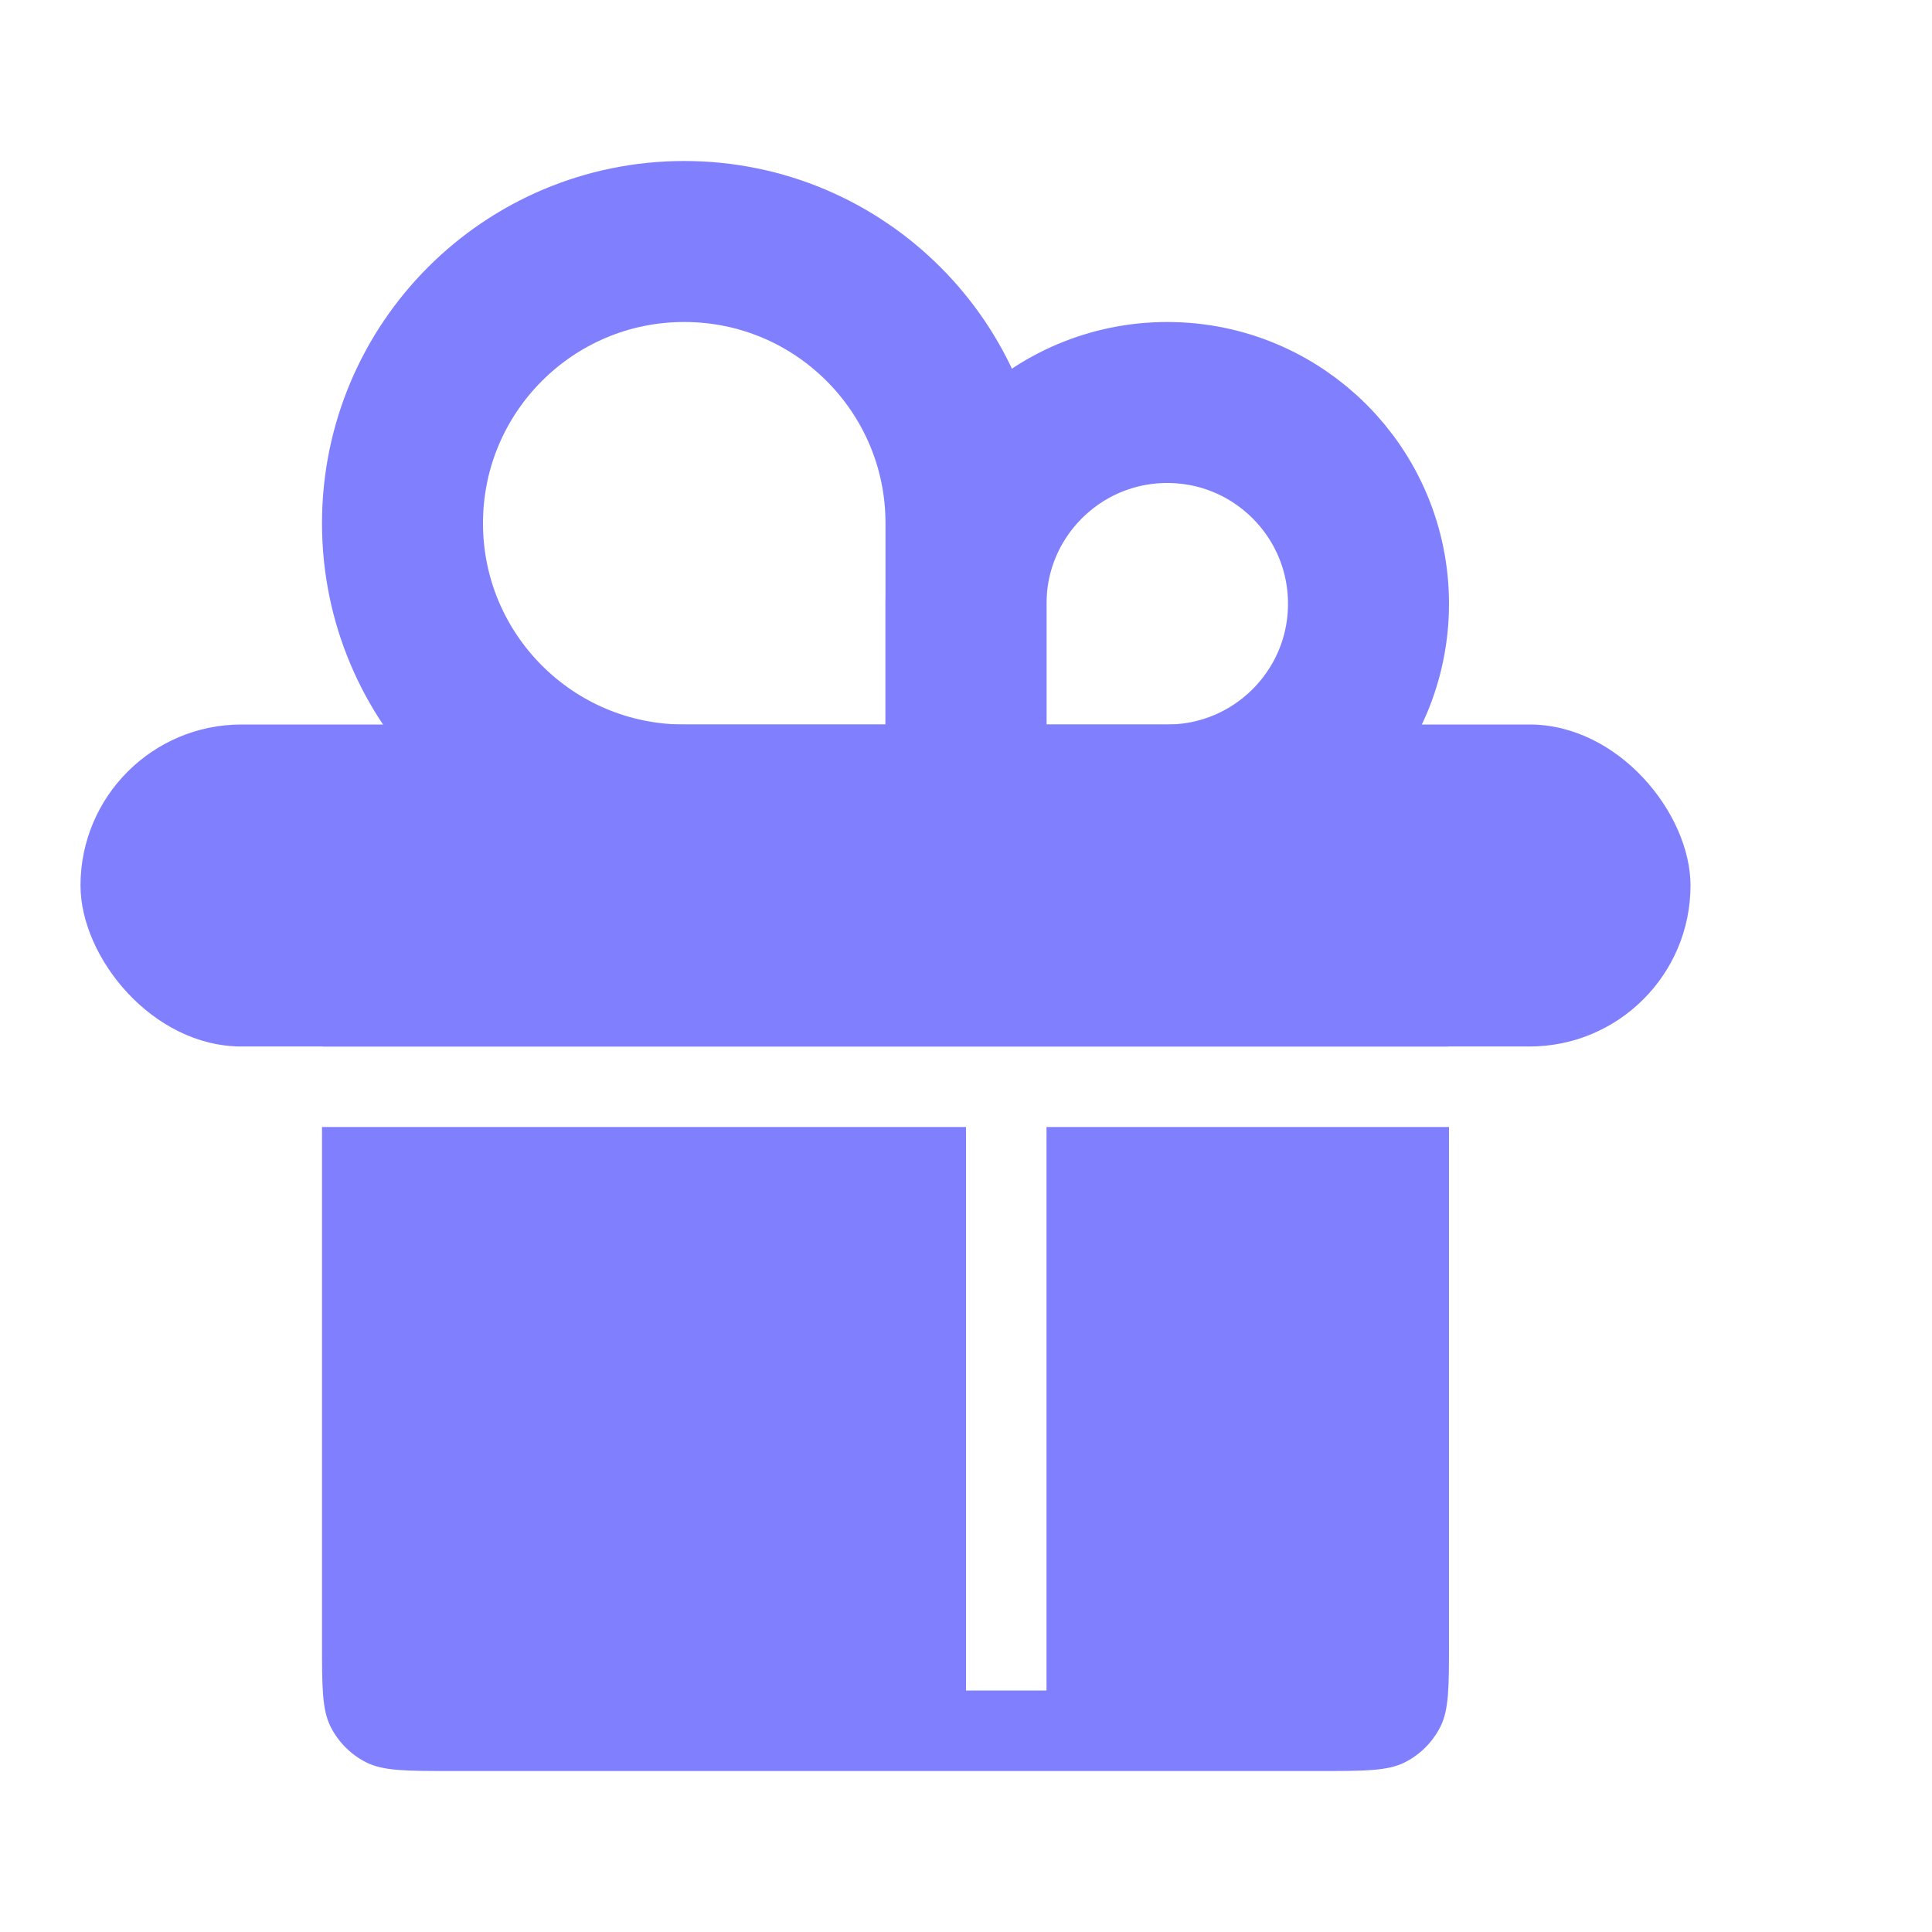
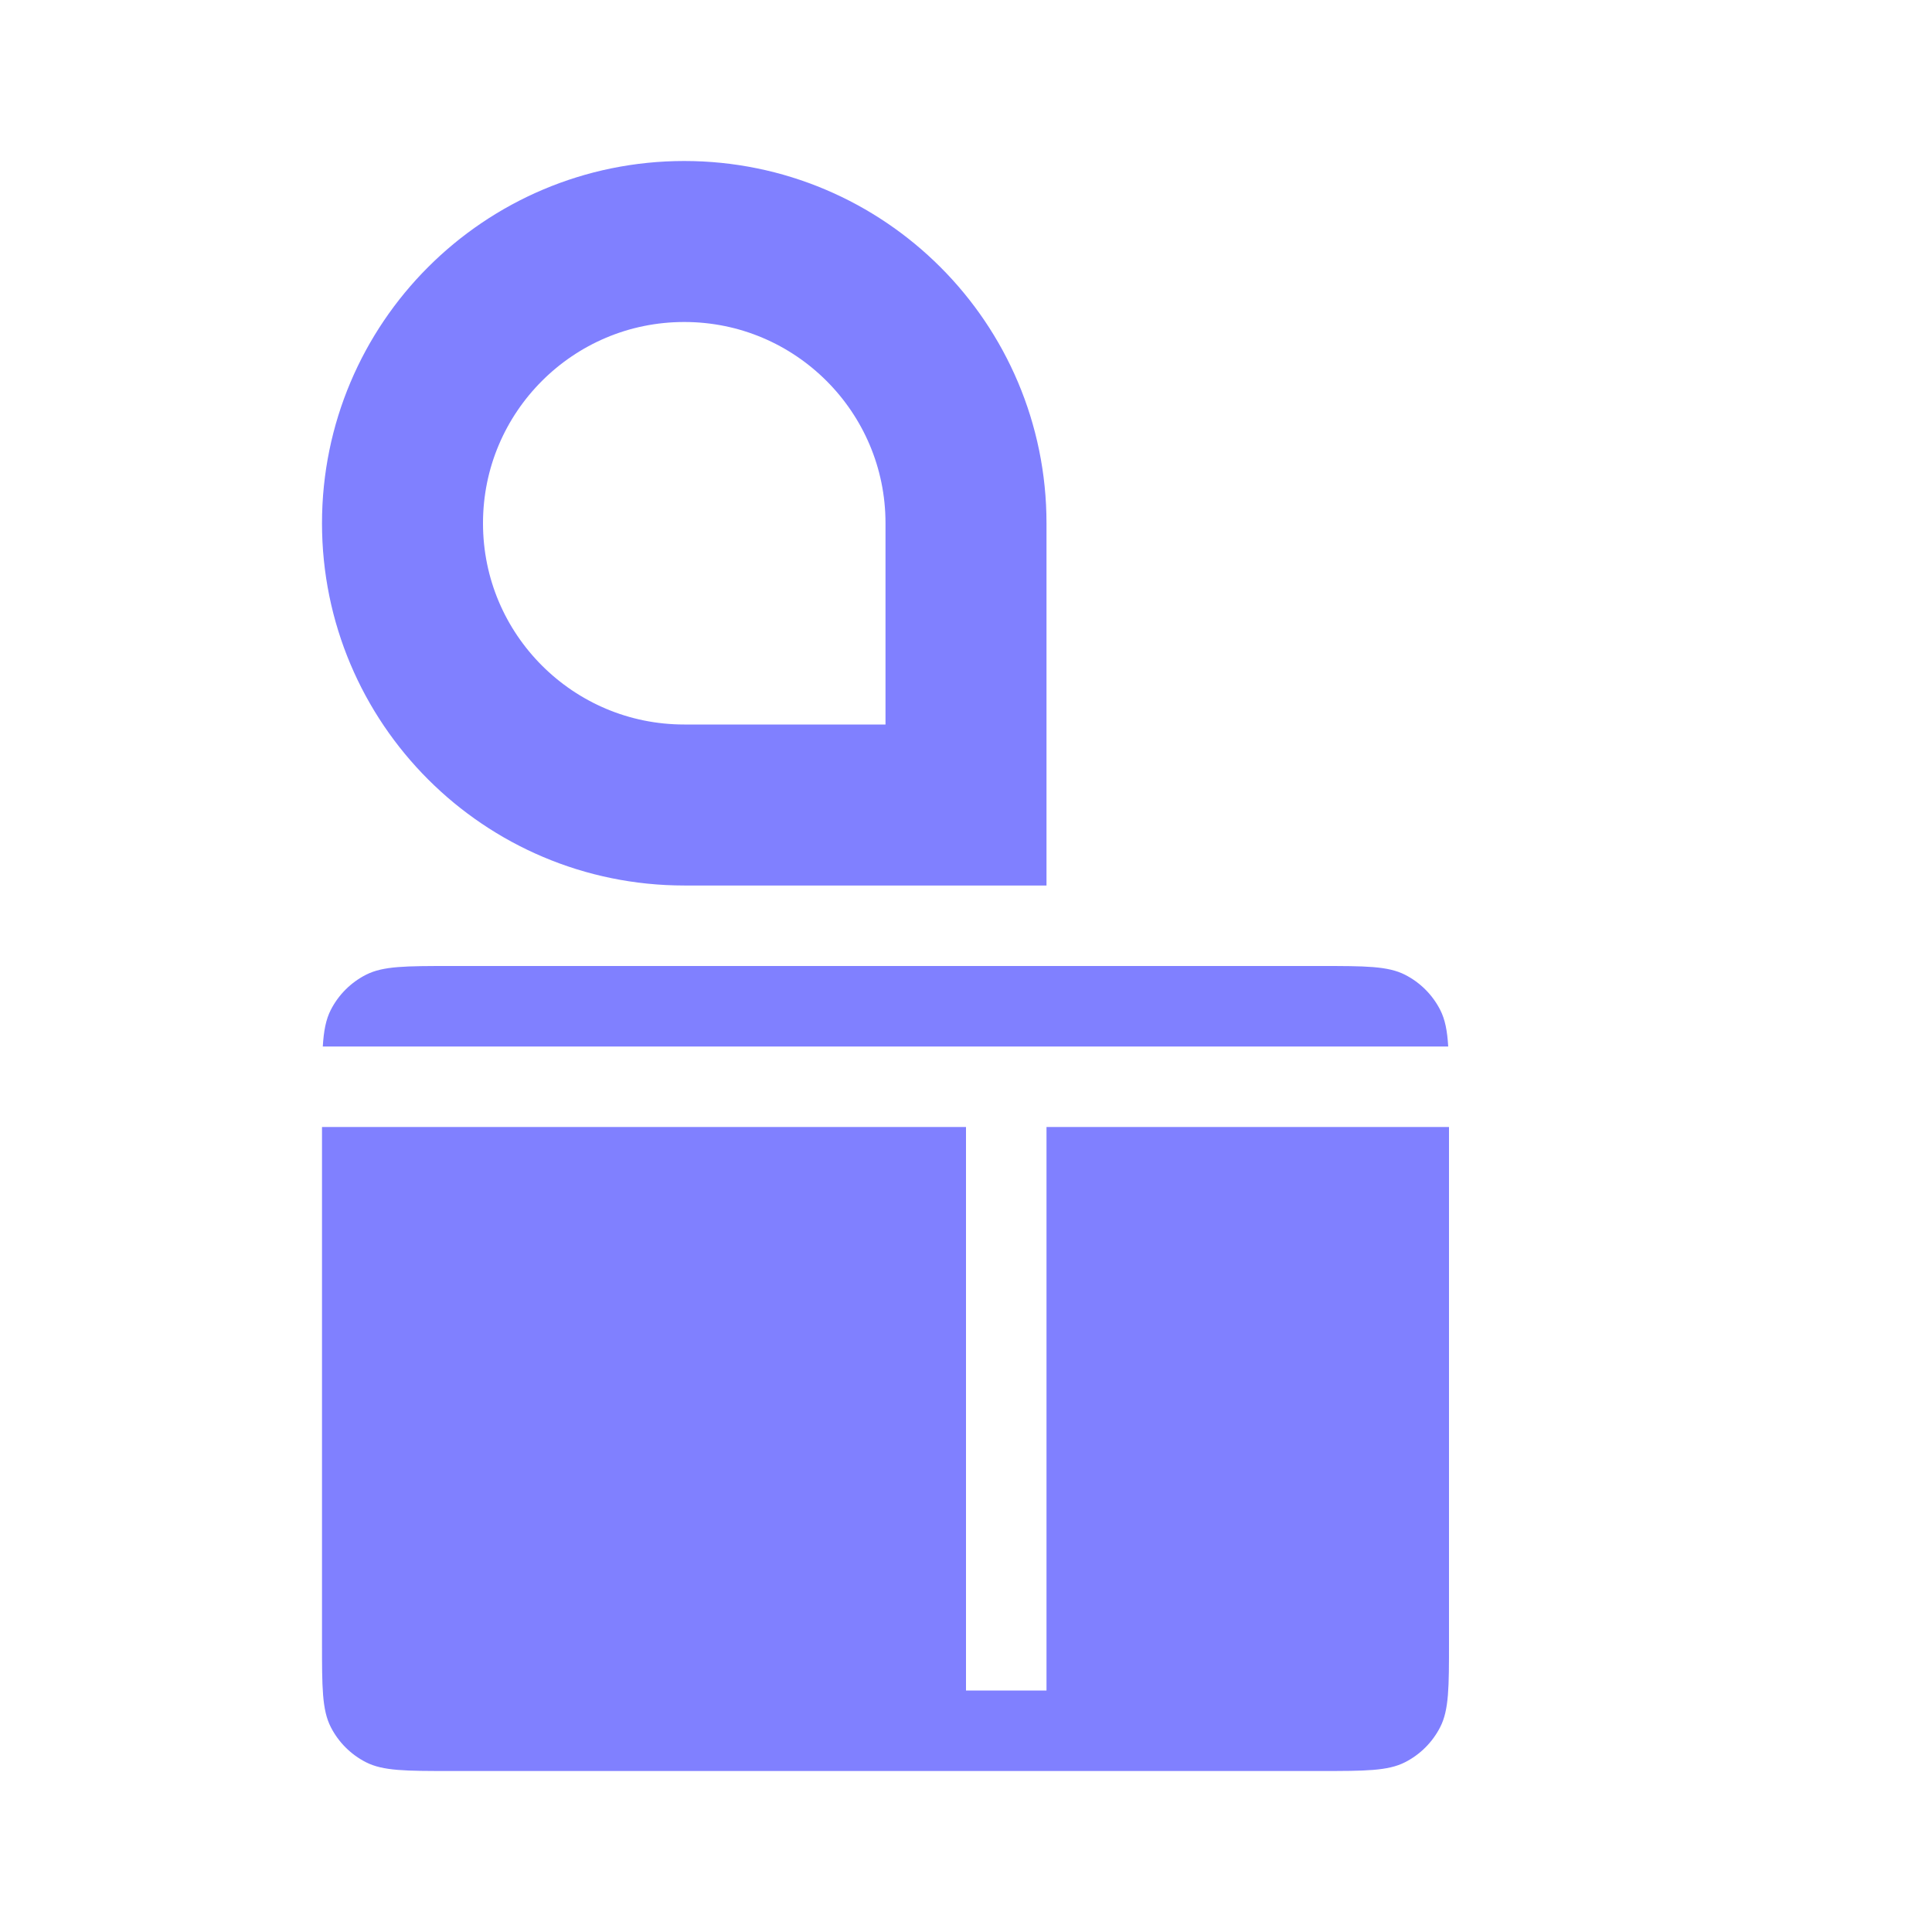
<svg xmlns="http://www.w3.org/2000/svg" width="156" height="156" viewBox="0 0 156 156" fill="none">
-   <rect x="6.5" y="58.5" width="130" height="26" rx="13" fill="#8080FF" />
  <path d="M78 42.25V65H55.25C42.685 65 32.5 54.815 32.5 42.25C32.5 29.686 42.685 19.5 55.25 19.5C67.814 19.5 78 29.686 78 42.25Z" stroke="#8080FF" stroke-width="13" stroke-linecap="round" />
-   <path d="M78 48.75V65H94.25C103.225 65 110.5 57.725 110.5 48.75C110.5 39.775 103.225 32.5 94.25 32.5C85.275 32.5 78 39.775 78 48.75Z" stroke="#8080FF" stroke-width="13" stroke-linecap="round" />
  <path d="M78 91V136.5H84.5V91H117V132.6C117 136.24 117 138.061 116.292 139.451C115.669 140.674 114.674 141.669 113.451 142.292C112.061 143 110.24 143 106.6 143H36.4C32.76 143 30.939 143 29.549 142.292C28.326 141.669 27.331 140.674 26.708 139.451C26 138.061 26 136.24 26 132.6V91H78ZM106.6 78C110.24 78 112.061 78 113.451 78.708C114.674 79.331 115.669 80.326 116.292 81.549C116.685 82.321 116.859 83.225 116.937 84.5H26.064C26.141 83.225 26.315 82.321 26.708 81.549C27.331 80.326 28.326 79.331 29.549 78.708C30.939 78 32.76 78 36.4 78H106.6Z" fill="#8080FF" />
</svg>